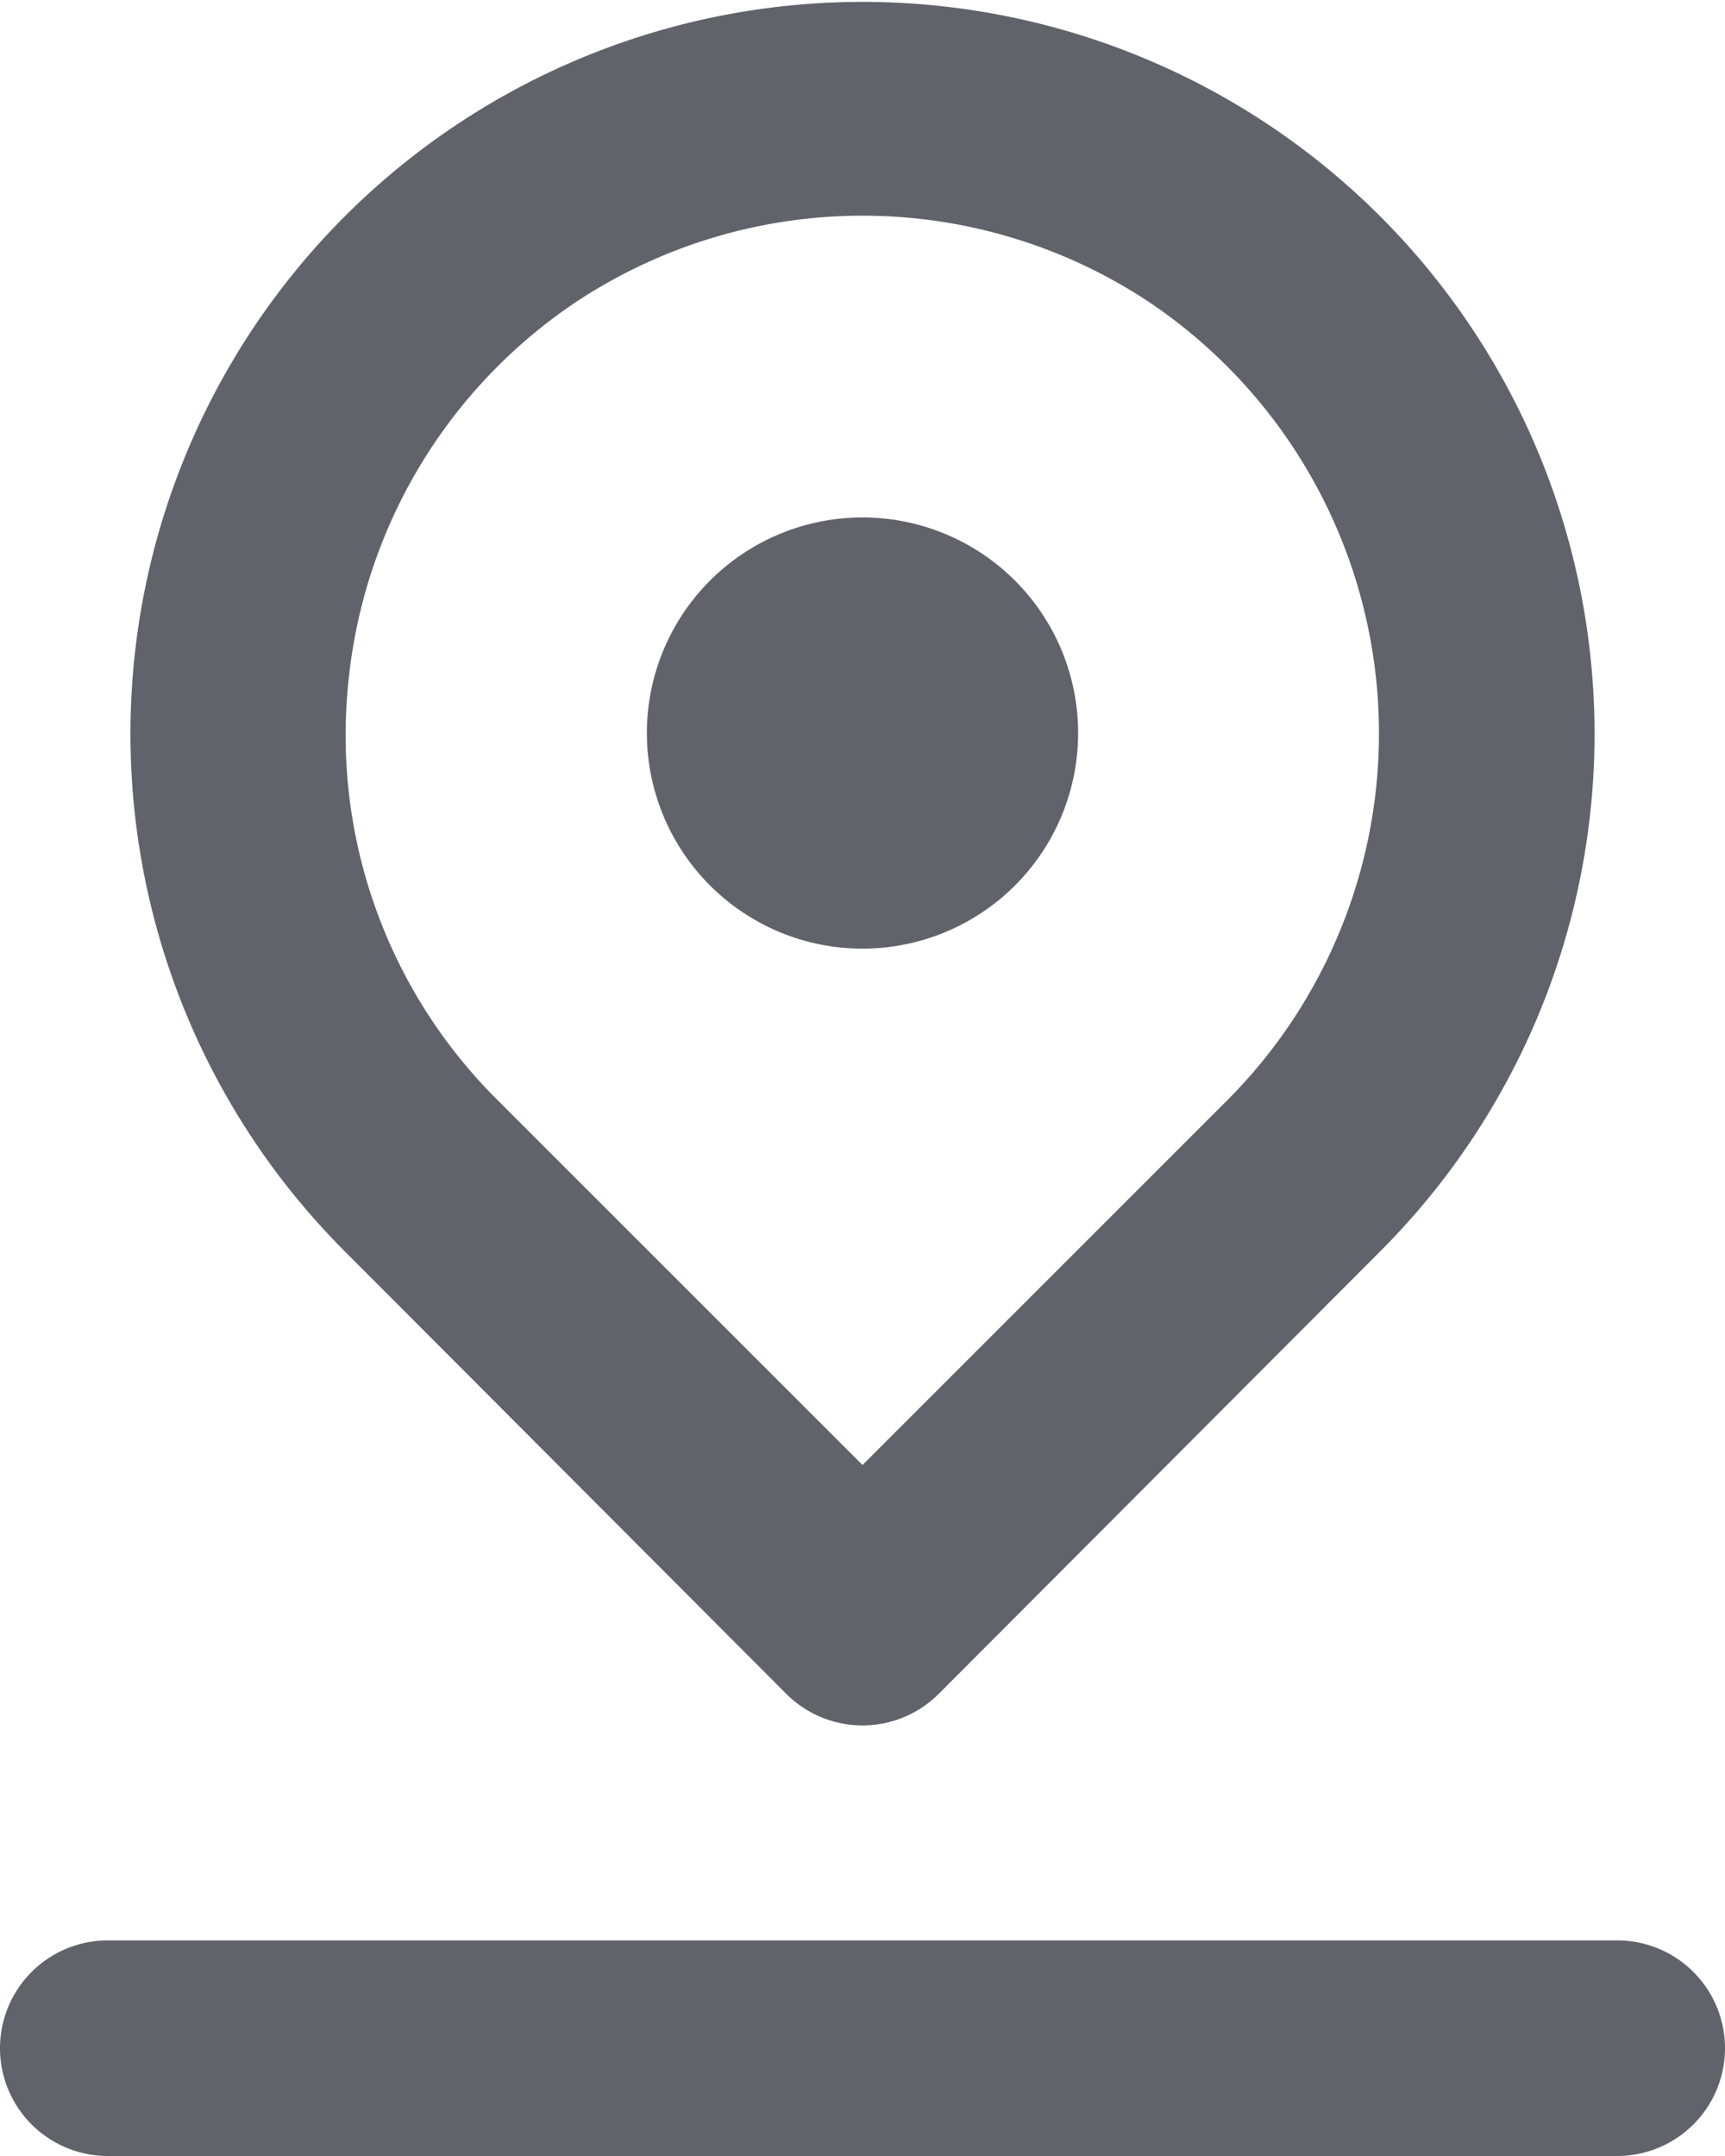
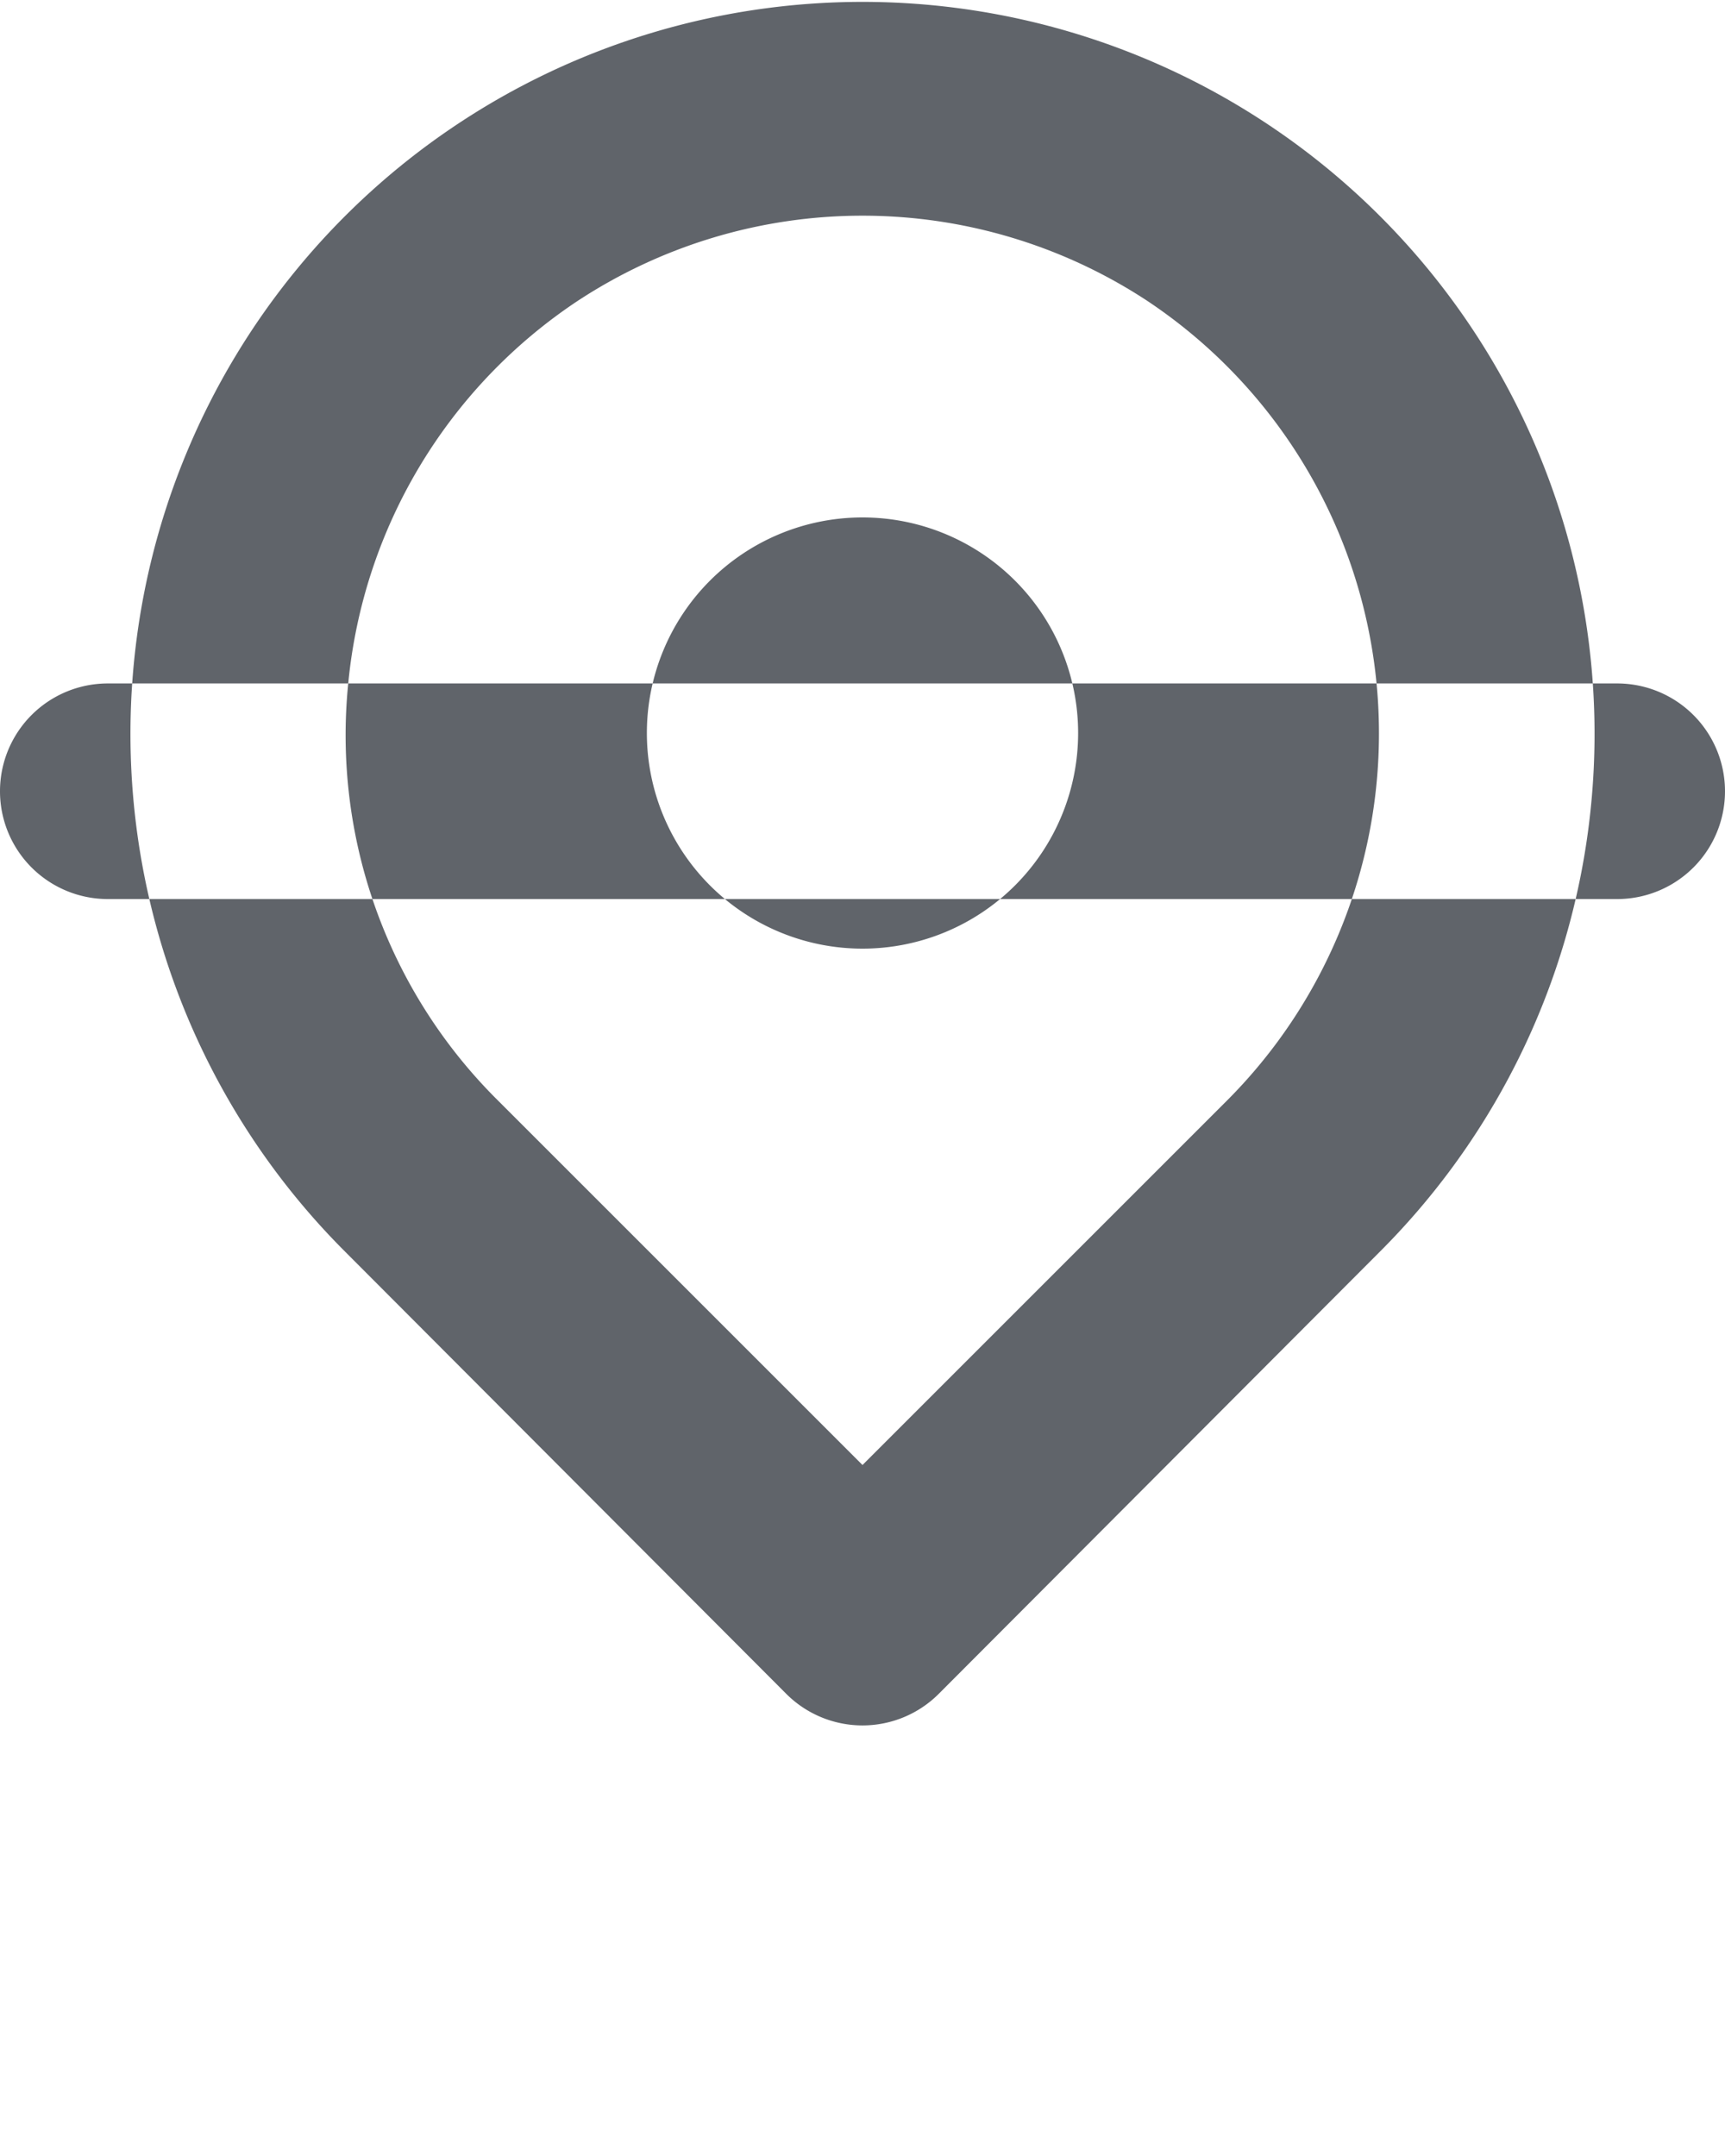
<svg xmlns="http://www.w3.org/2000/svg" width="16" height="20" fill="none">
-   <path fill-rule="evenodd" clip-rule="evenodd" d="M8 8.8a2 2 0 100-4 2 2 0 000 4zm-.71 6.91a1 1 0 001.42 0l4.09-4.1a6.79 6.79 0 10-9.6 0l4.09 4.1zM3.23 6.34a4.81 4.81 0 012.13-3.55 4.81 4.81 0 015.28 0 4.82 4.82 0 01.75 7.41L8 13.59 4.61 10.2a4.77 4.77 0 01-1.38-3.86zM15 18H1a1 1 0 100 2h14a1 1 0 100-2z" fill="#60646A" />
+   <path fill-rule="evenodd" clip-rule="evenodd" d="M8 8.8a2 2 0 100-4 2 2 0 000 4zm-.71 6.91a1 1 0 001.42 0l4.09-4.1a6.79 6.79 0 10-9.6 0l4.09 4.1zM3.23 6.34a4.81 4.81 0 012.13-3.55 4.81 4.81 0 015.28 0 4.82 4.82 0 01.75 7.41L8 13.59 4.61 10.2a4.77 4.77 0 01-1.38-3.86zH1a1 1 0 100 2h14a1 1 0 100-2z" fill="#60646A" />
</svg>